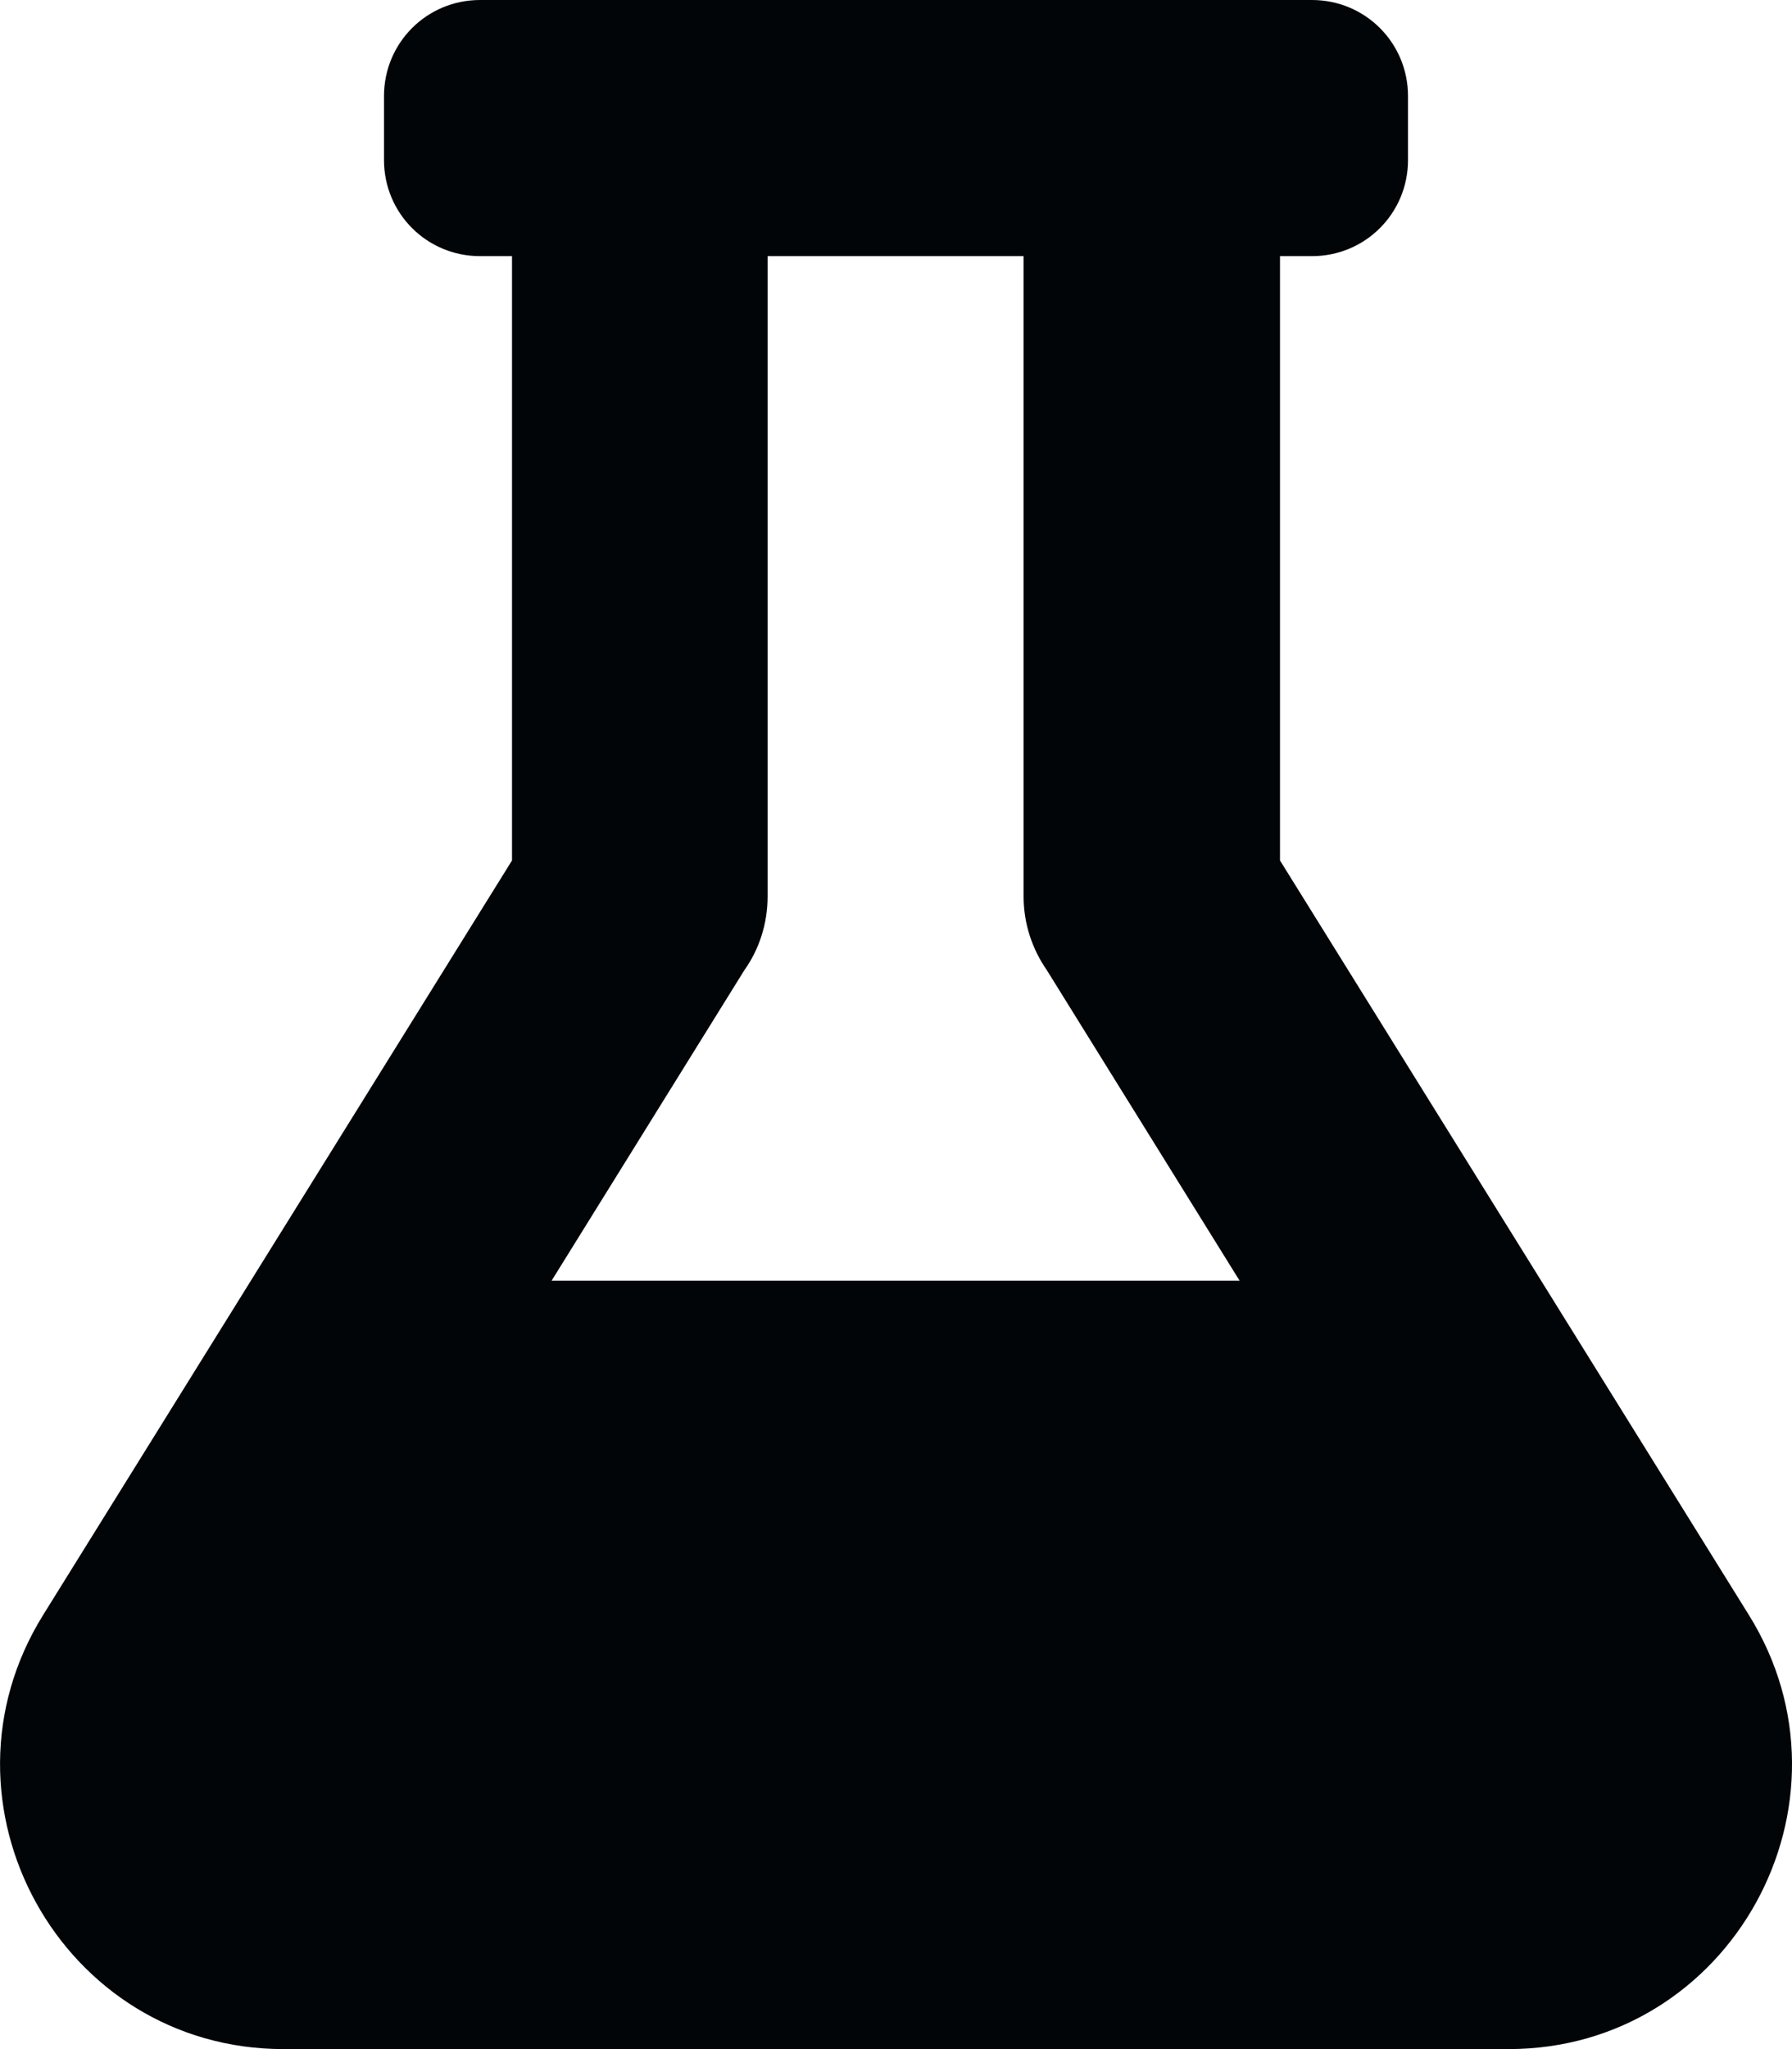
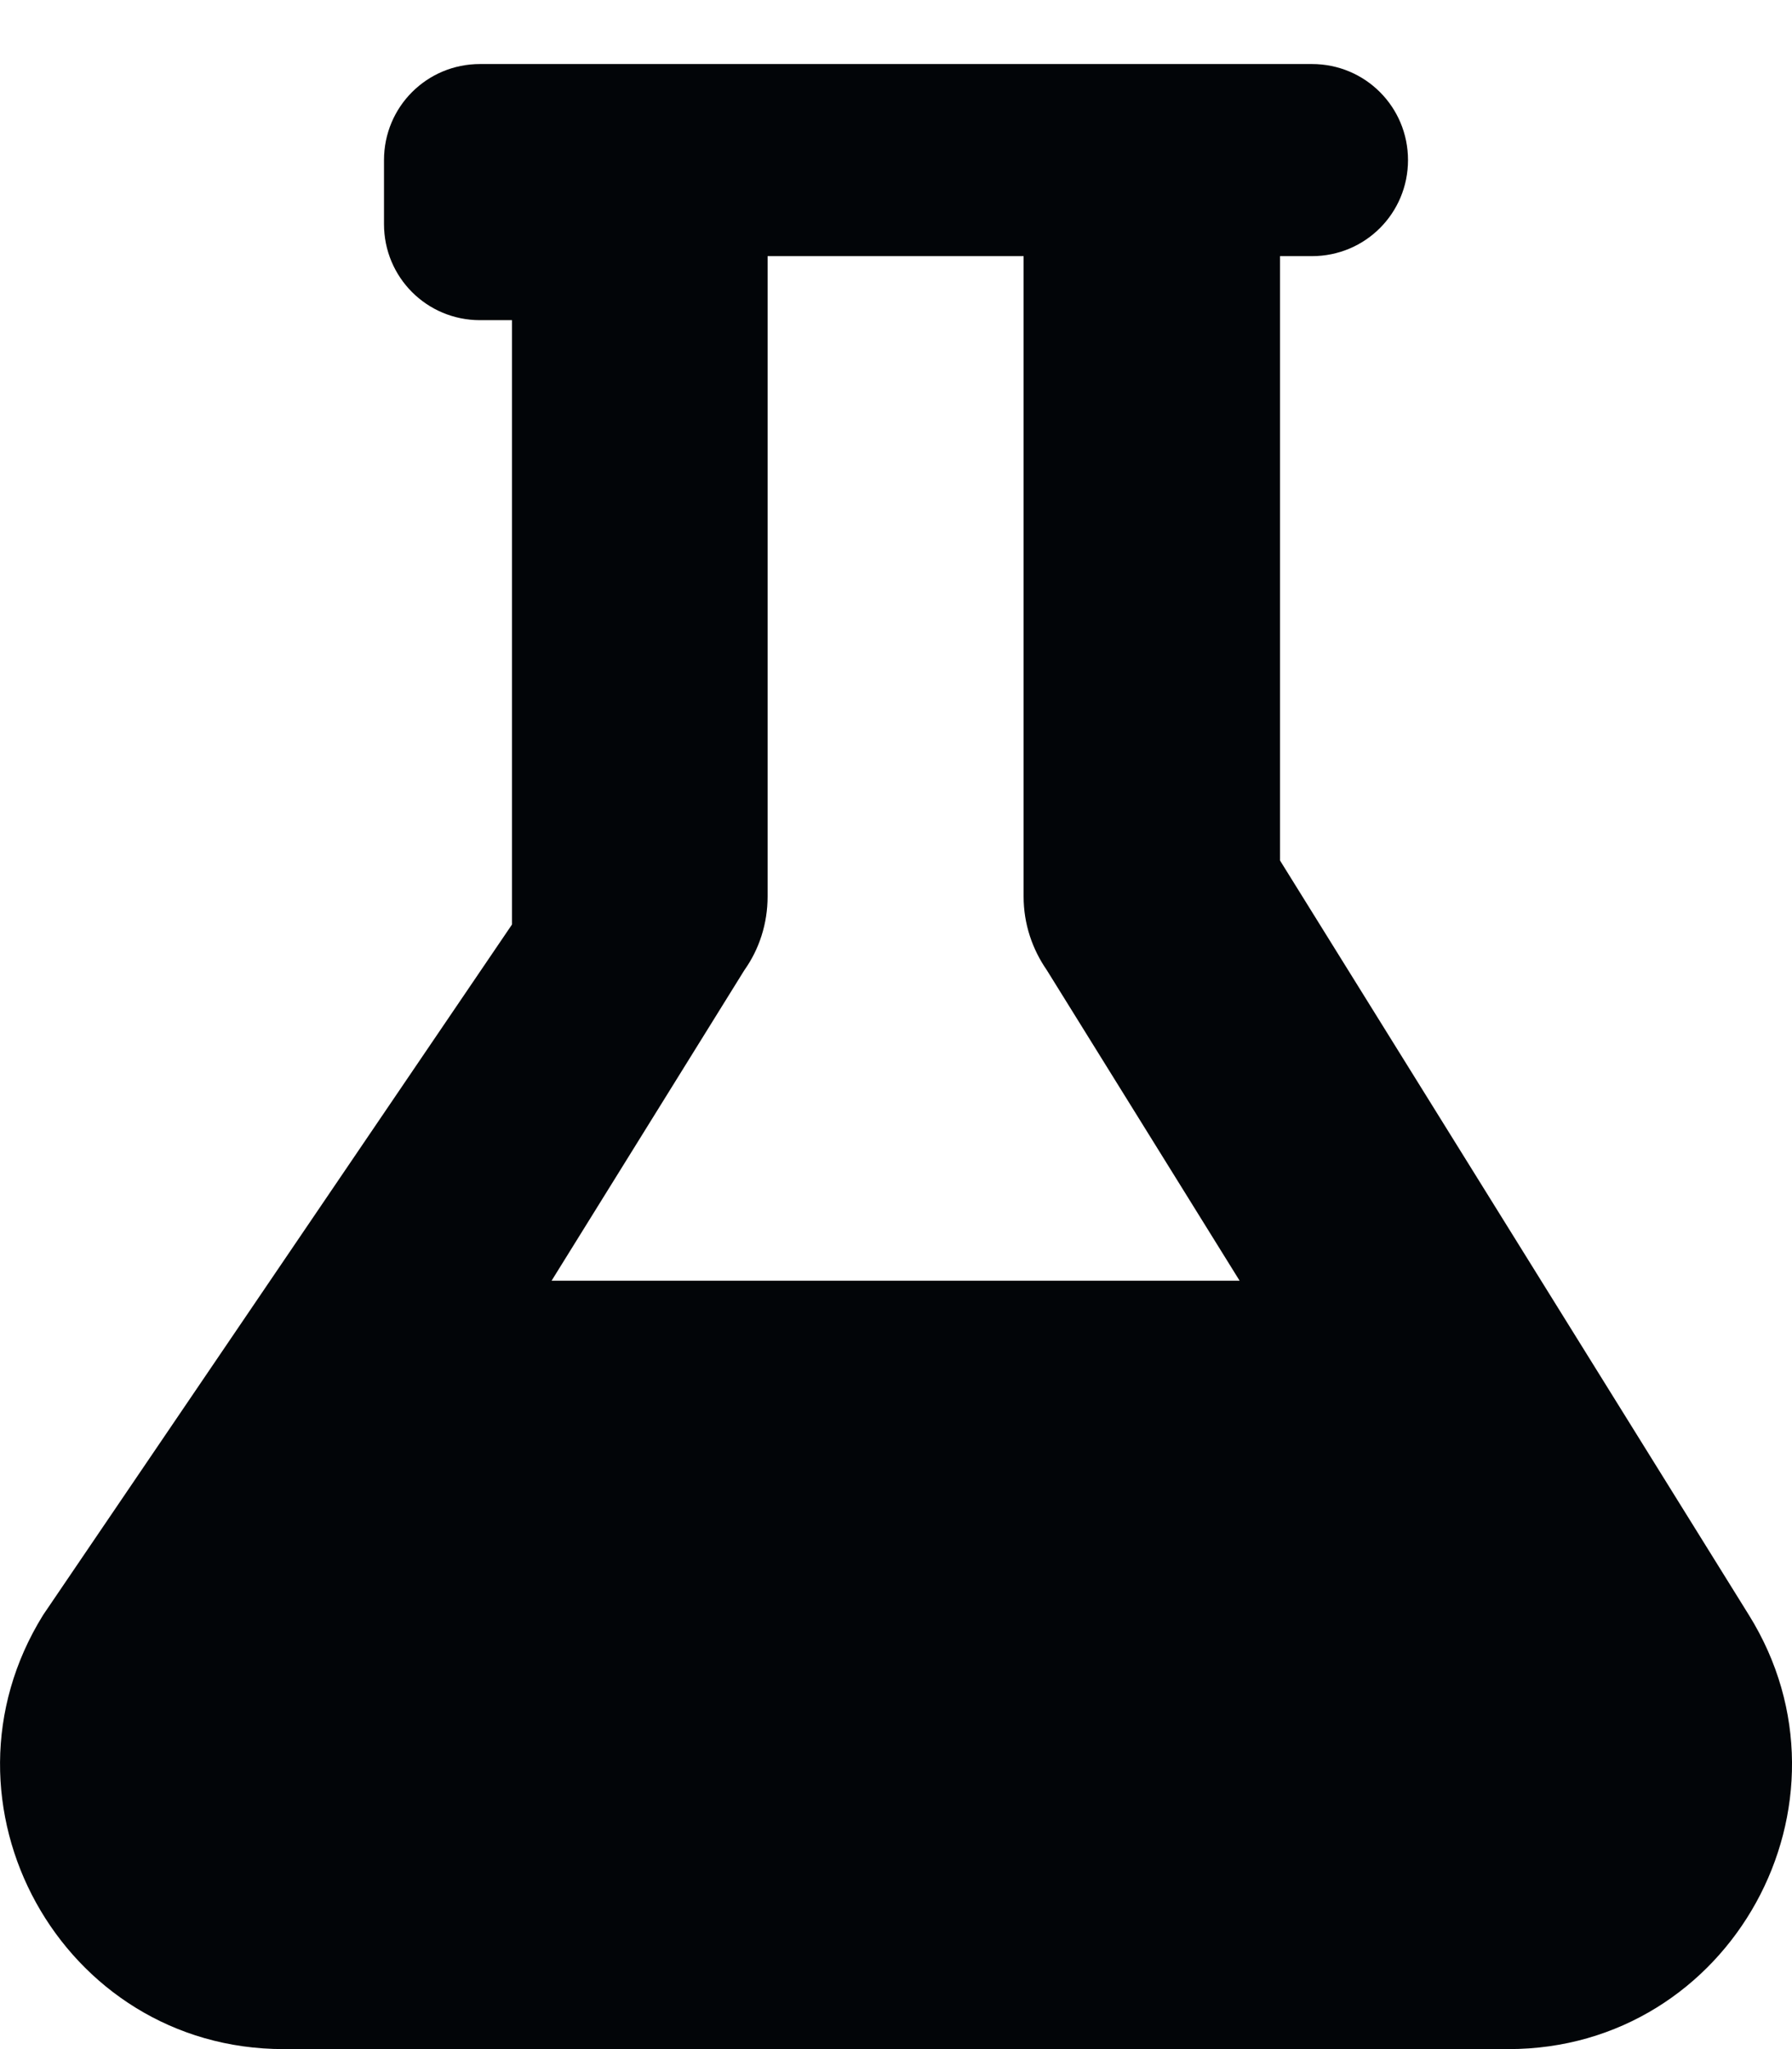
<svg xmlns="http://www.w3.org/2000/svg" version="1.1" id="Layer_1" focusable="false" x="0px" y="0px" viewBox="0 0 448 512" style="enable-background:new 0 0 448 512;" xml:space="preserve">
  <style type="text/css">
	.st0{fill:#020508;}
</style>
-   <path class="st0" d="M437.2,403.5L320,215V64h8c13.3,0,24-10.7,24-24V24c0-13.3-10.7-24-24-24H120c-13.3,0-24,10.7-24,24v16  c0,13.3,10.7,24,24,24h8v151L10.8,403.5C-18.5,450.6,15.3,512,70.9,512h306.2C432.8,512,466.5,450.5,437.2,403.5z M137.9,320  l48.2-77.6c3.7-5.2,5.8-11.6,5.8-18.4V64h64v160c0,6.9,2.2,13.2,5.8,18.4l48.2,77.6H137.9z" />
+   <path class="st0" d="M437.2,403.5L320,215V64h8c13.3,0,24-10.7,24-24c0-13.3-10.7-24-24-24H120c-13.3,0-24,10.7-24,24v16  c0,13.3,10.7,24,24,24h8v151L10.8,403.5C-18.5,450.6,15.3,512,70.9,512h306.2C432.8,512,466.5,450.5,437.2,403.5z M137.9,320  l48.2-77.6c3.7-5.2,5.8-11.6,5.8-18.4V64h64v160c0,6.9,2.2,13.2,5.8,18.4l48.2,77.6H137.9z" />
</svg>